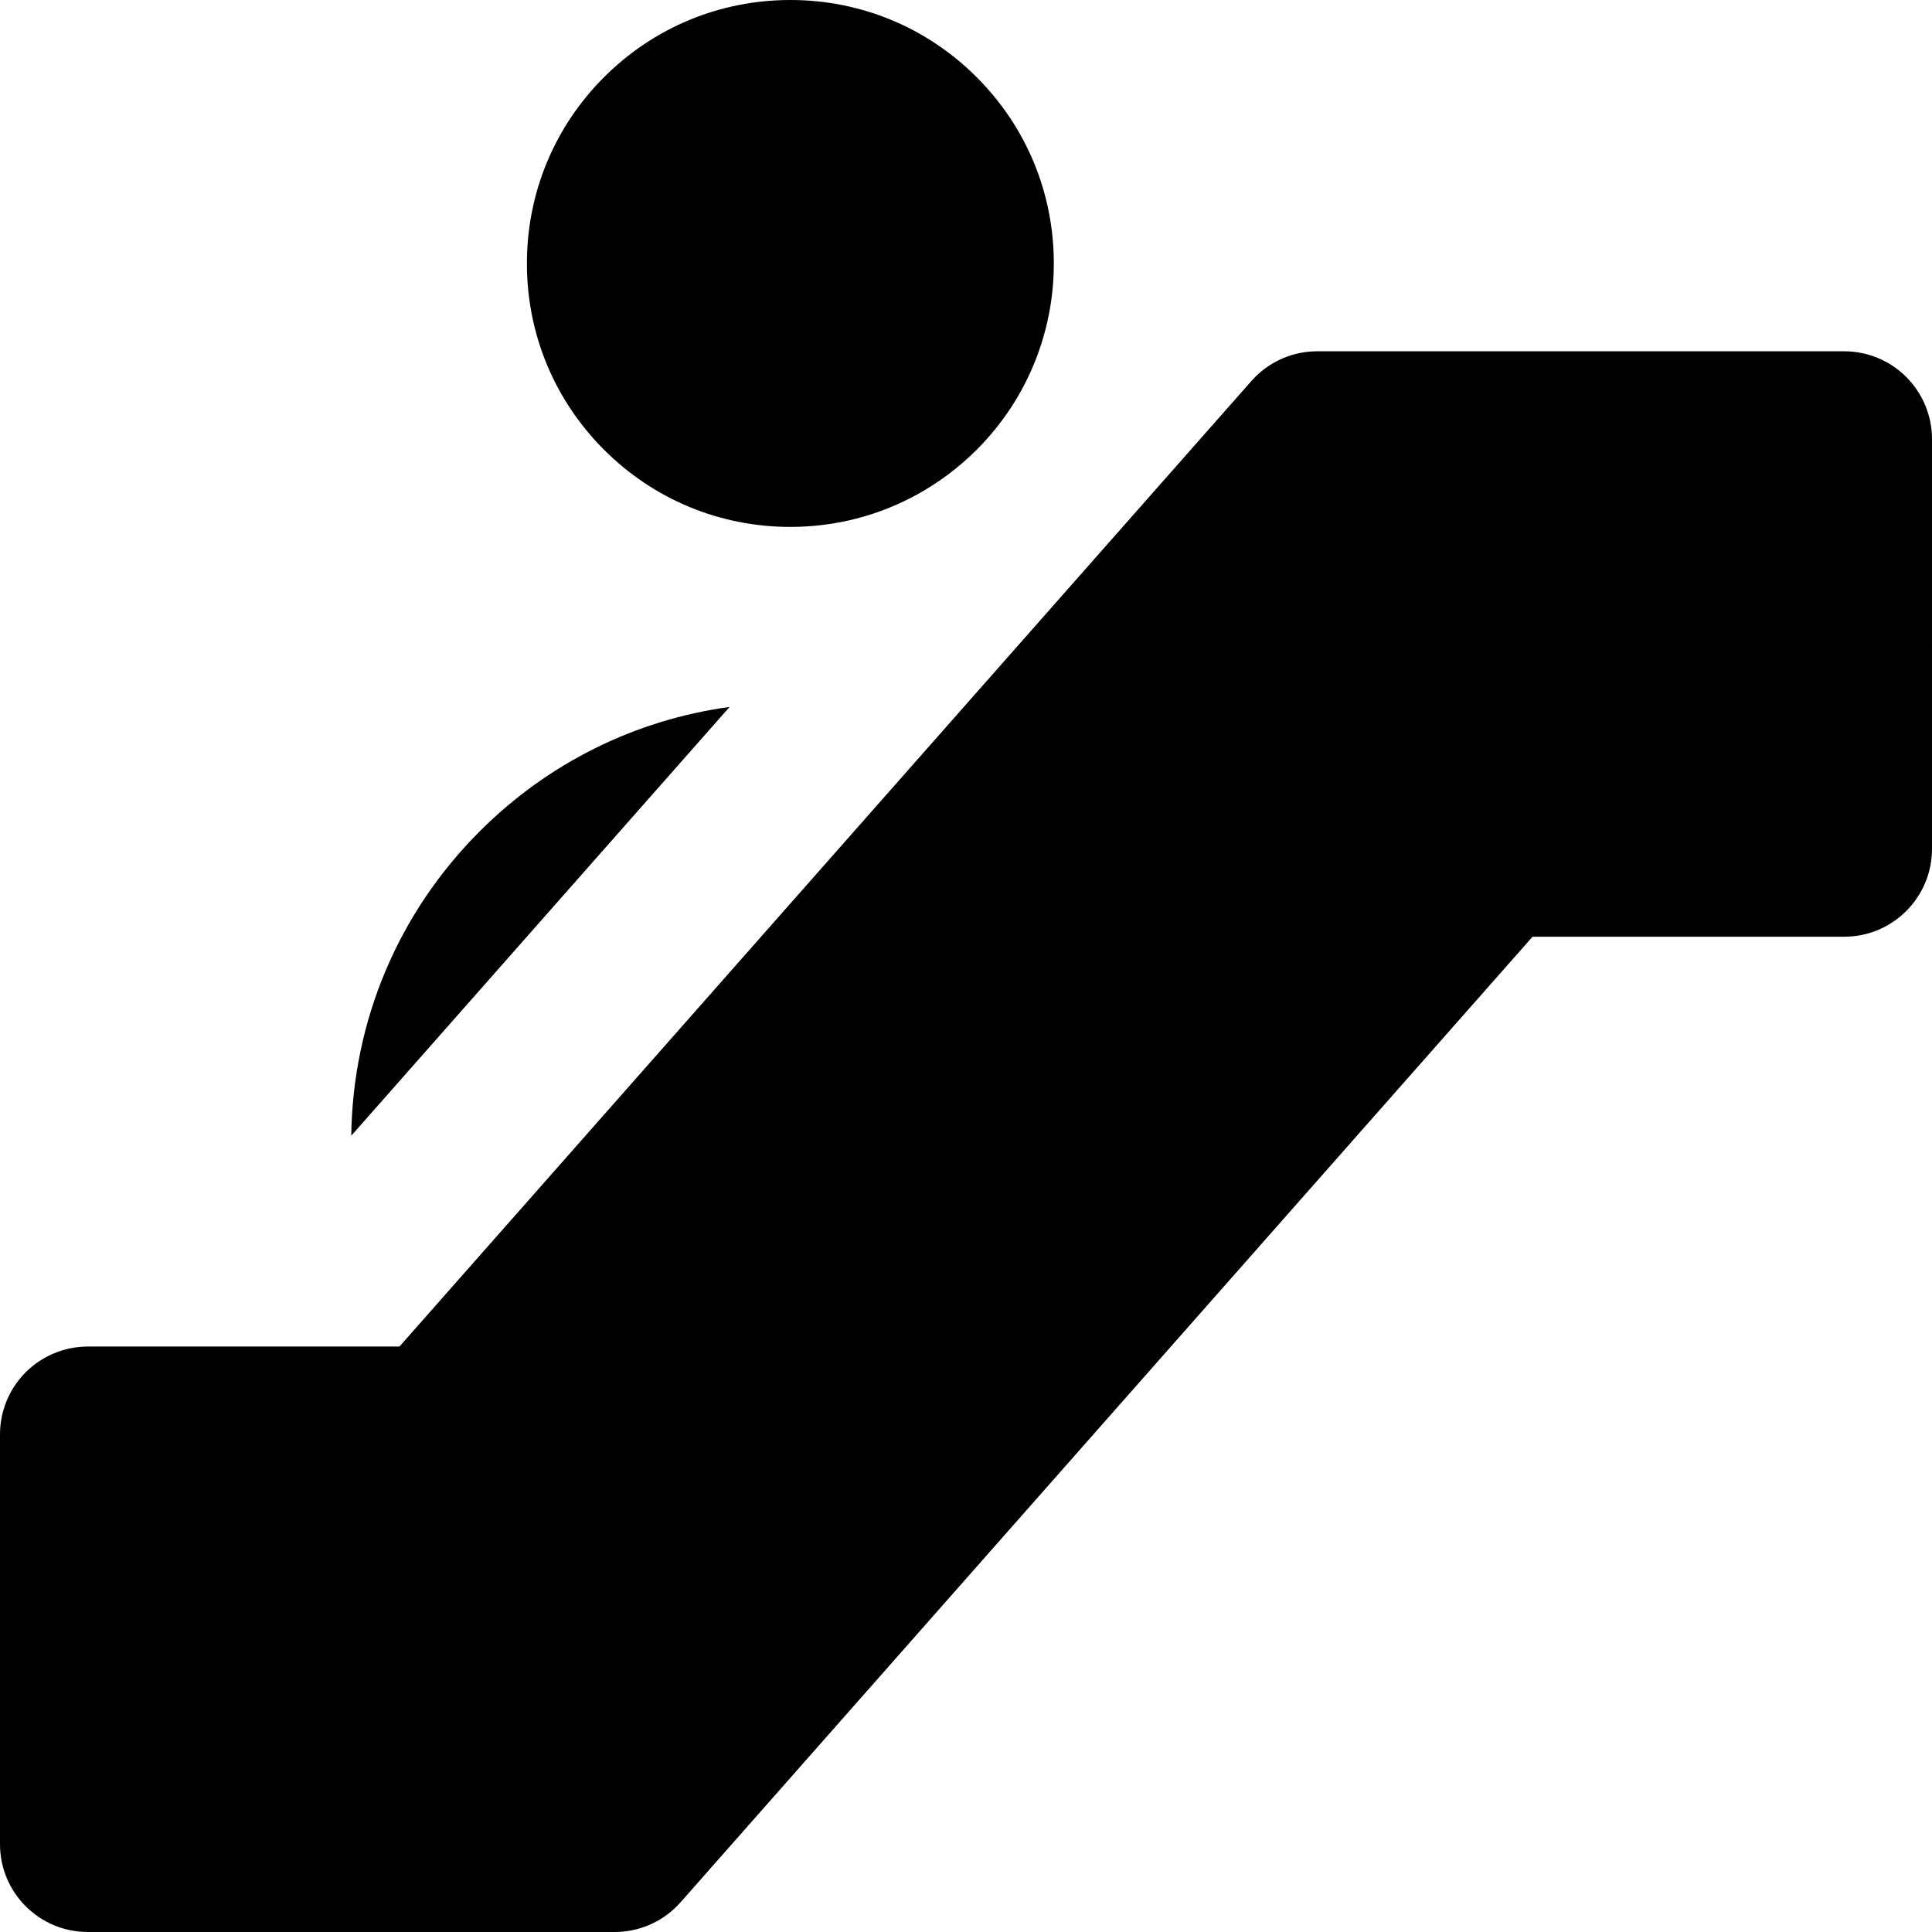
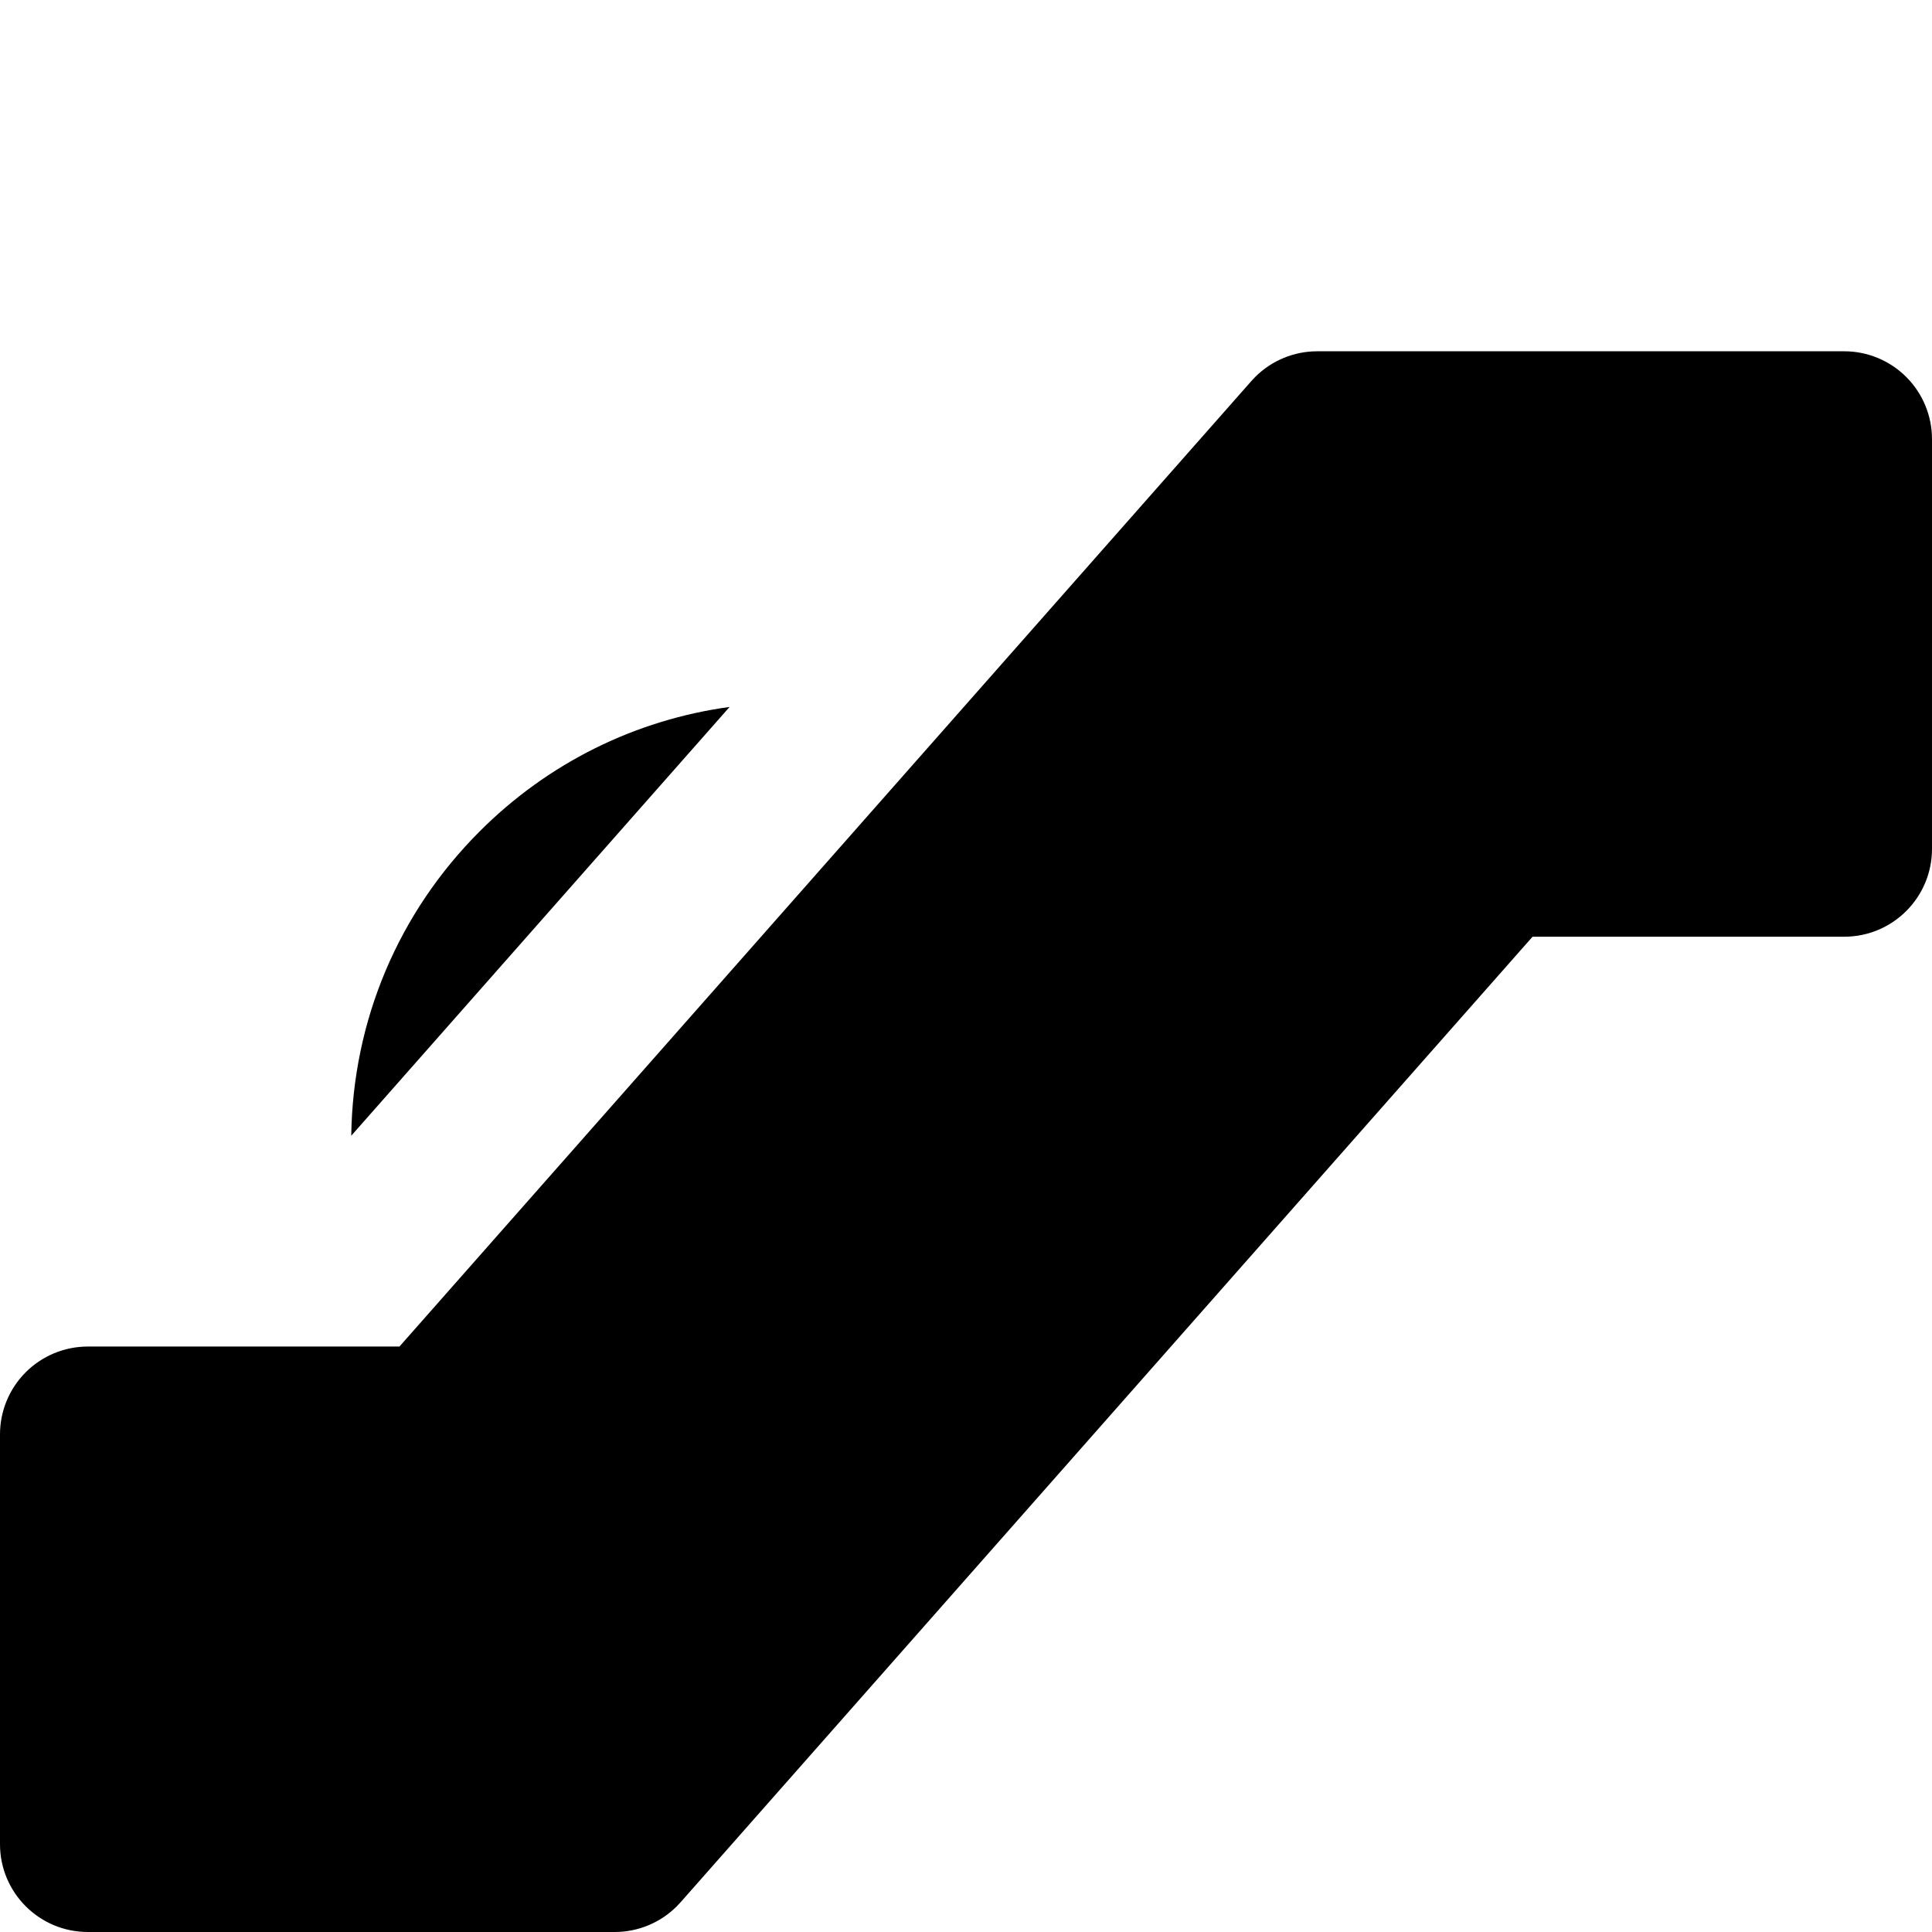
<svg xmlns="http://www.w3.org/2000/svg" fill="#000000" height="800px" width="800px" version="1.1" id="Layer_1" viewBox="0 0 330 330" xml:space="preserve">
  <g id="XMLID_503_">
    <path id="XMLID_504_" d="M81.938,141.998c-13.917,13.917-21.673,32.344-21.942,51.992l64.624-73.24   C108.512,122.96,93.632,130.303,81.938,141.998z" />
    <path id="XMLID_505_" d="M14.999,329.998L105,330c3.99,0,7.803-1.59,10.606-4.394c0.22-0.221,0.434-0.447,0.64-0.682L261.769,160   L315,159.999c4.142,0,7.892-1.679,10.606-4.393c2.715-2.715,4.394-6.465,4.393-10.607L330,75c0-3.979-1.581-7.794-4.394-10.606   C322.793,61.58,318.978,60,315,60h-90c-3.986,0-7.801,1.585-10.6,4.384c-0.223,0.224-0.439,0.454-0.648,0.691l-52.636,59.654   l-22.472,25.469l-48.669,55.156L68.23,230l-8.24-0.001L15,230c-3.978-0.001-7.794,1.579-10.607,4.393   C1.58,237.206,0,241.021,0,244.999v70C-0.001,323.283,6.715,329.999,14.999,329.998z" />
-     <path id="XMLID_506_" d="M135,89.999c7.685,0,15.07-1.92,21.622-5.52c3.699-2.032,7.135-4.593,10.202-7.659   c4.43-4.43,7.811-9.625,10.042-15.283C178.916,56.34,180,50.755,180,45c0-12.021-4.682-23.322-13.183-31.821   C158.317,4.68,147.019,0,135,0c-12.022,0-23.324,4.681-31.822,13.179C94.68,21.677,90,32.978,89.999,44.999   c0,12.029,4.681,23.332,13.18,31.828C111.674,85.322,122.976,89.999,135,89.999z" />
  </g>
</svg>